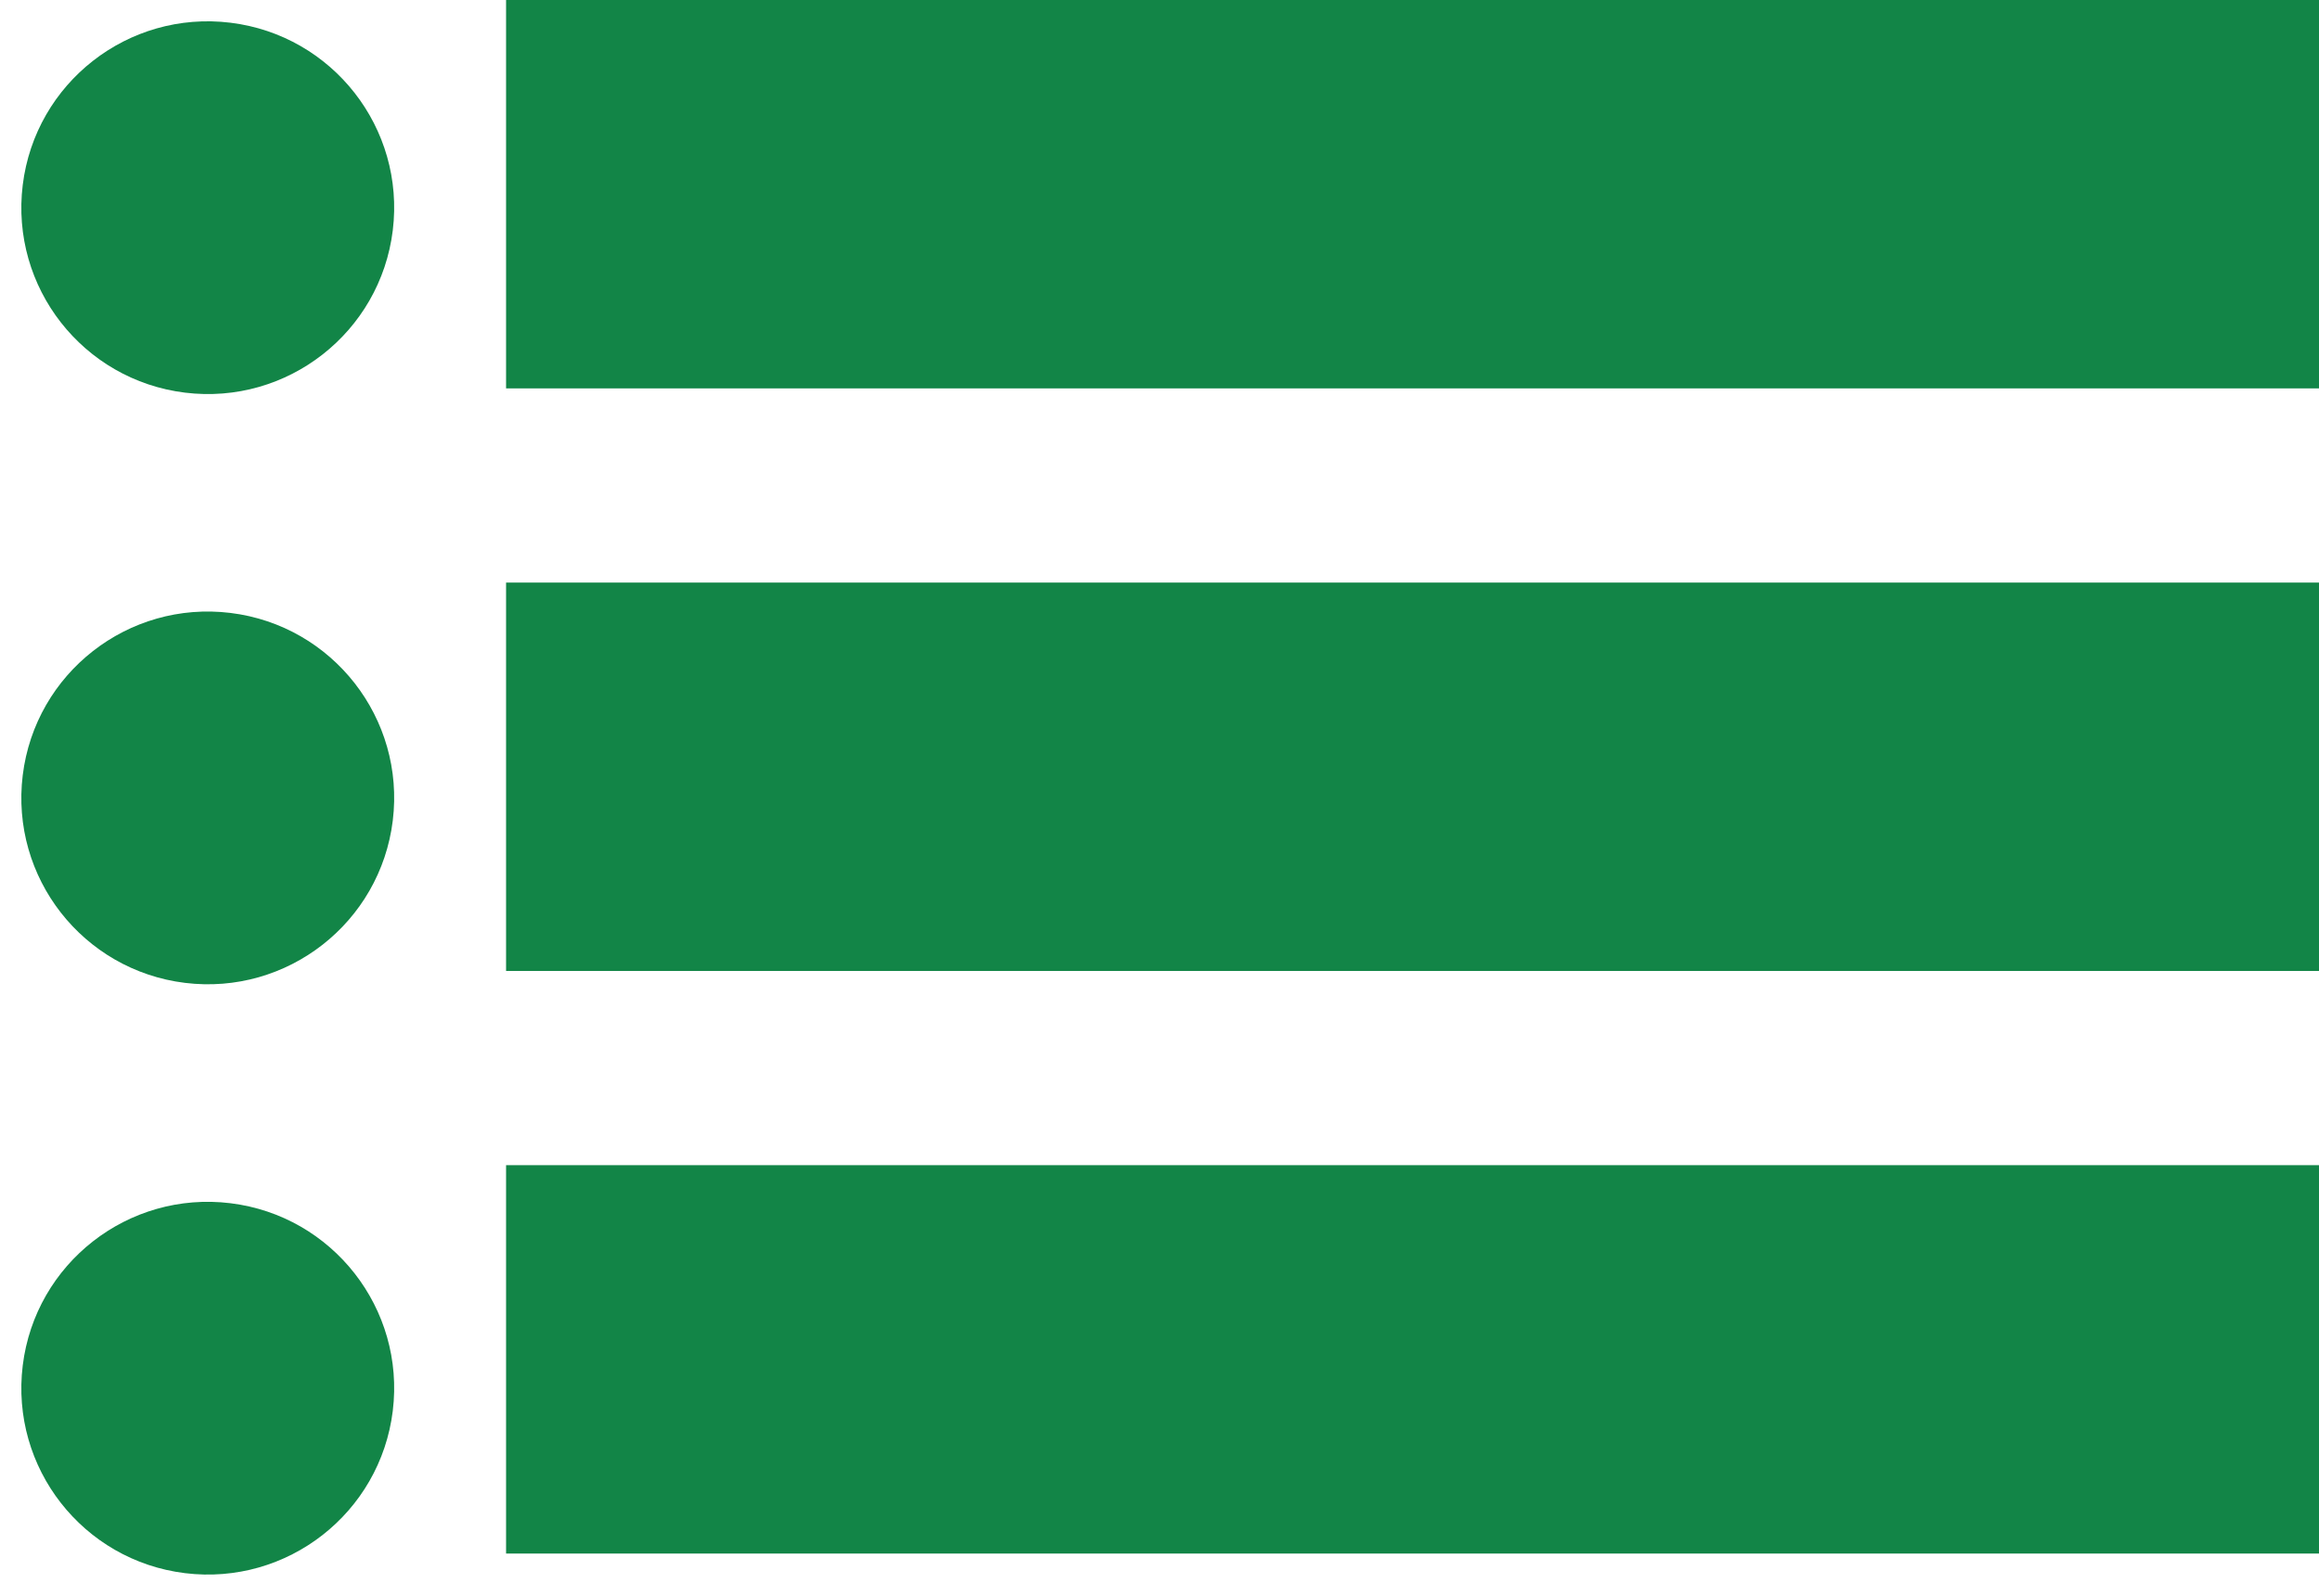
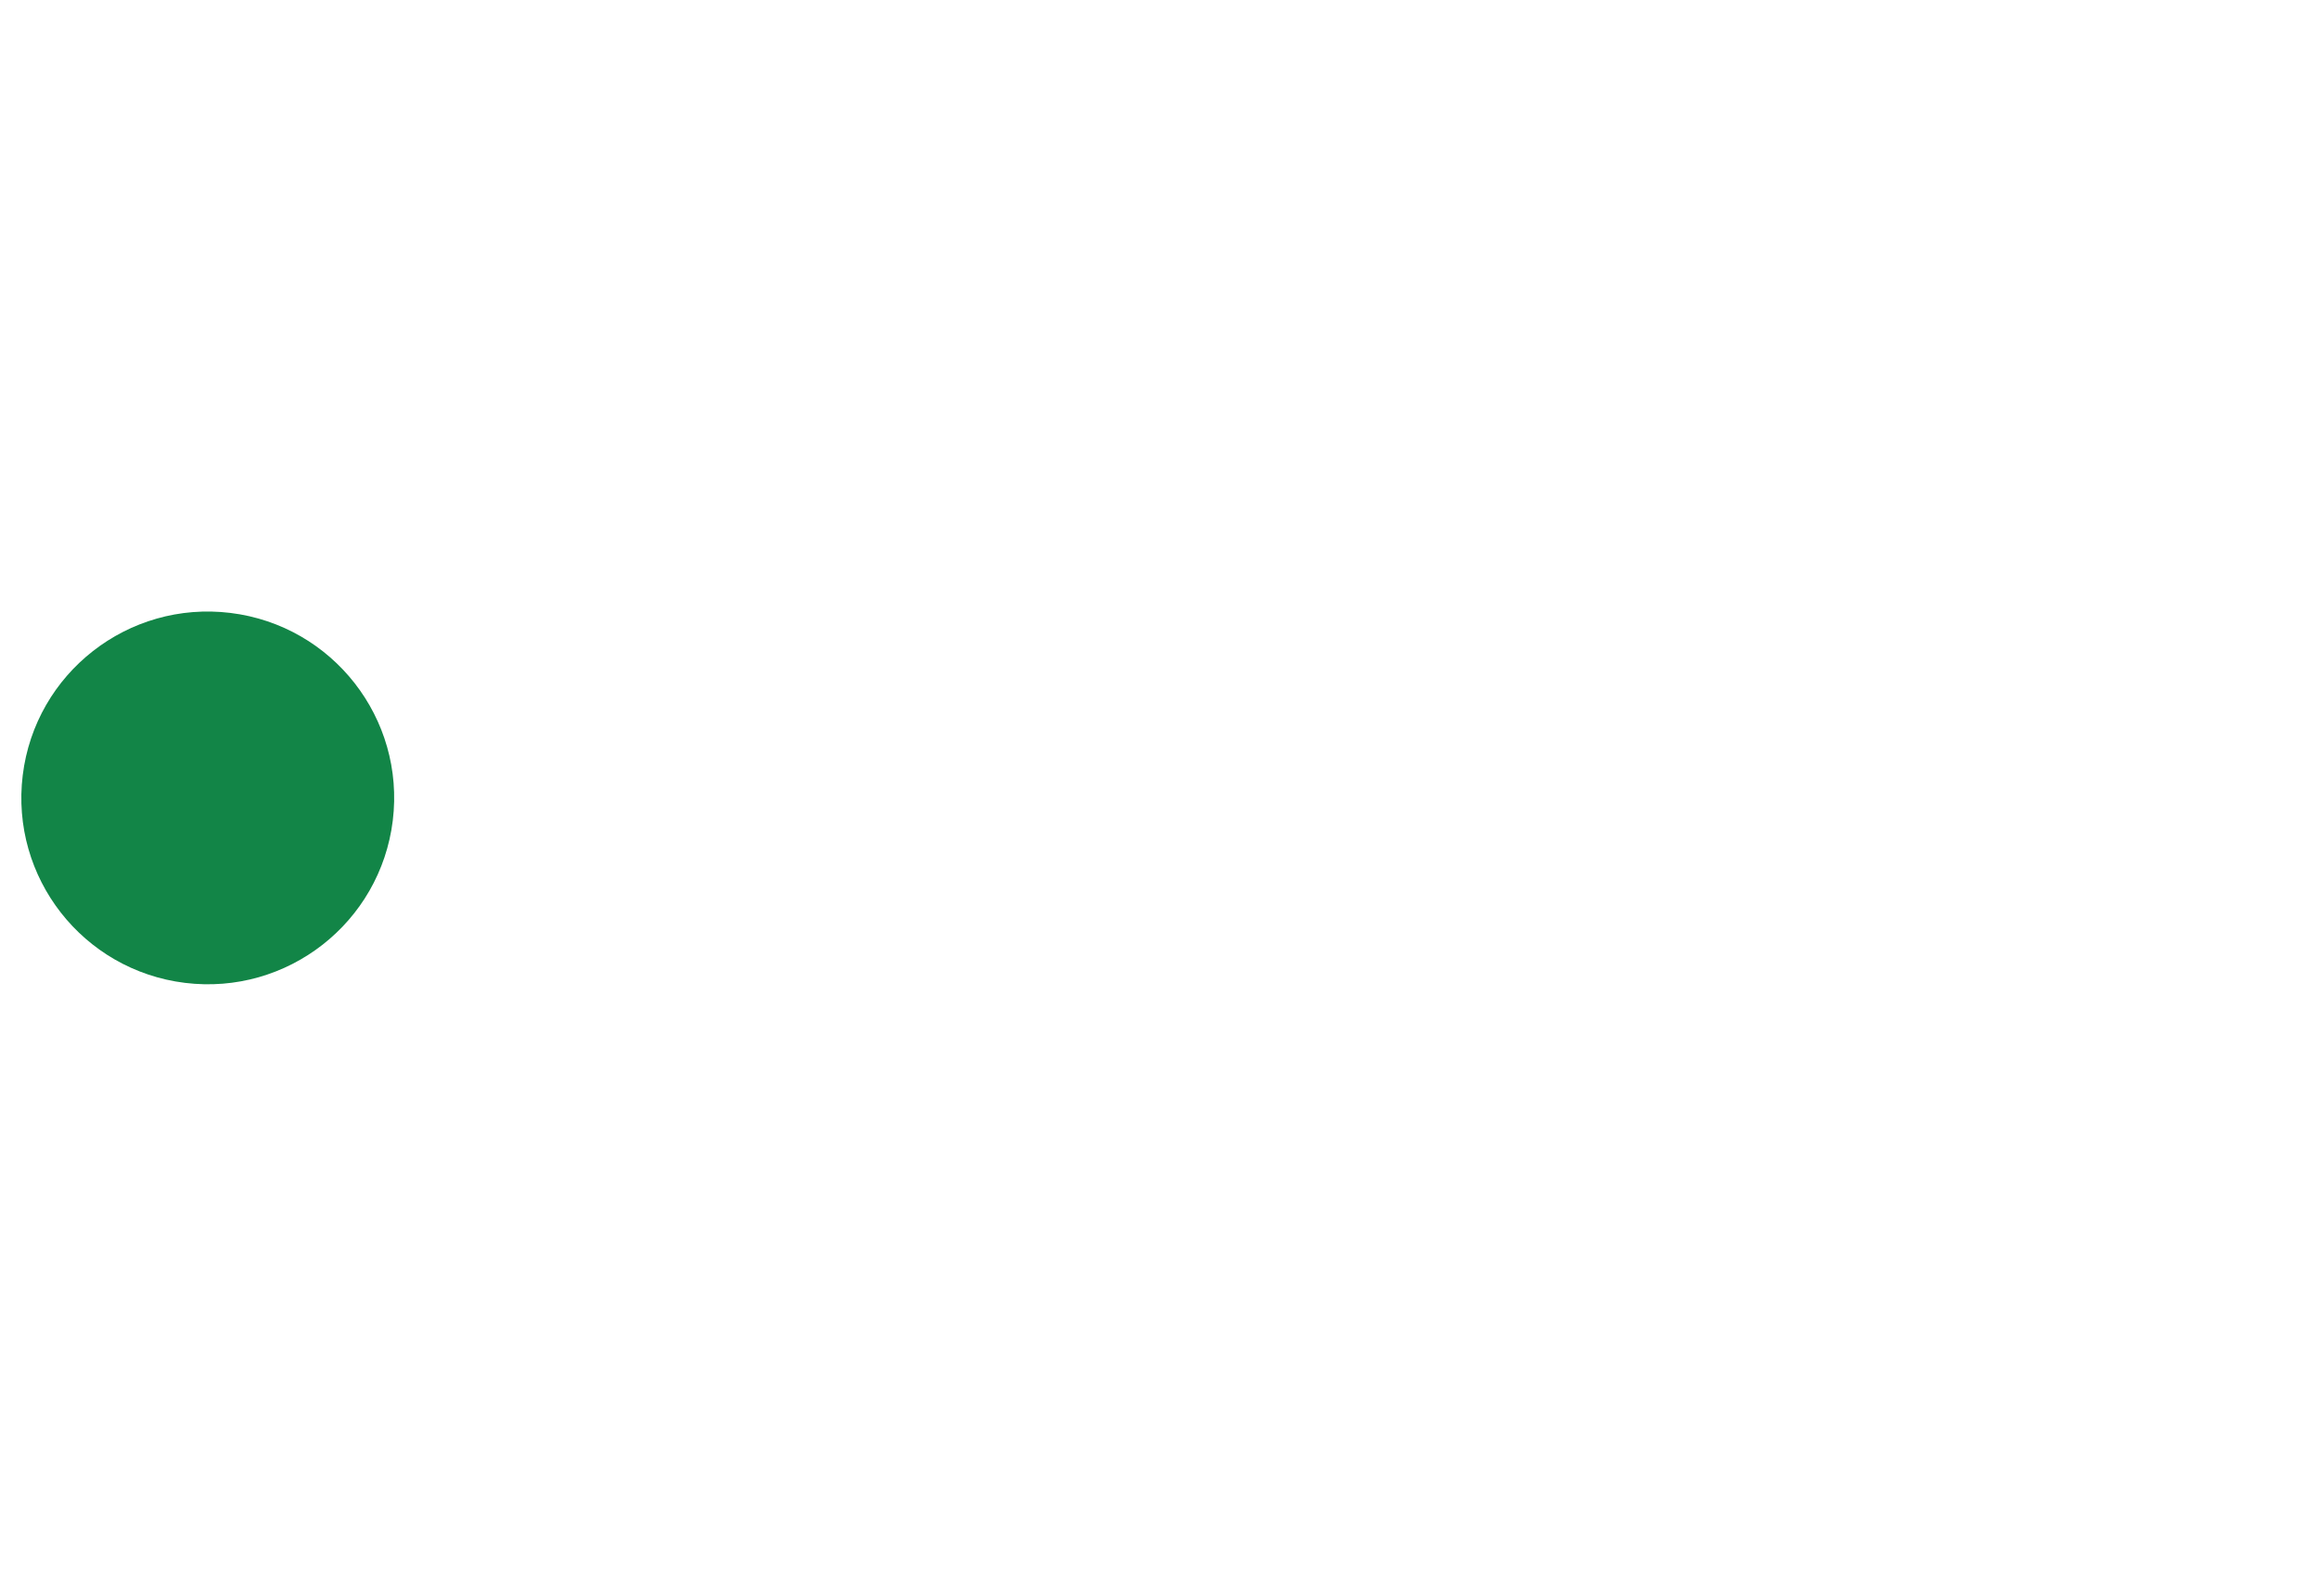
<svg xmlns="http://www.w3.org/2000/svg" width="35.816" height="24.654" viewBox="0 0 35.816 24.654">
  <g id="Group_5608" data-name="Group 5608" transform="translate(-932.184 -2609)">
    <g id="Group_5606" data-name="Group 5606" transform="translate(932.184 2609)">
-       <circle id="Ellipse_194" data-name="Ellipse 194" cx="2.879" cy="2.879" r="2.879" transform="translate(0.702) rotate(7)" fill="#128547" />
-       <rect id="Rectangle_2670" data-name="Rectangle 2670" width="28" height="6" rx="0" transform="translate(7.816)" fill="#128547" />
-     </g>
+       </g>
    <g id="Group_5606-2" data-name="Group 5606" transform="translate(932.184 2618.118)">
      <circle id="Ellipse_194-2" data-name="Ellipse 194" cx="2.879" cy="2.879" r="2.879" transform="translate(0.702) rotate(7)" fill="#128547" />
-       <rect id="Rectangle_2670-2" data-name="Rectangle 2670" width="28" height="6" rx="0" transform="translate(7.816 -0.118)" fill="#128547" />
    </g>
    <g id="Group_5606-3" data-name="Group 5606" transform="translate(932.184 2627.237)">
-       <circle id="Ellipse_194-3" data-name="Ellipse 194" cx="2.879" cy="2.879" r="2.879" transform="translate(0.702) rotate(7)" fill="#128547" />
-       <rect id="Rectangle_2670-3" data-name="Rectangle 2670" width="28" height="6" rx="0" transform="translate(7.816 -0.237)" fill="#128547" />
-     </g>
+       </g>
  </g>
</svg>